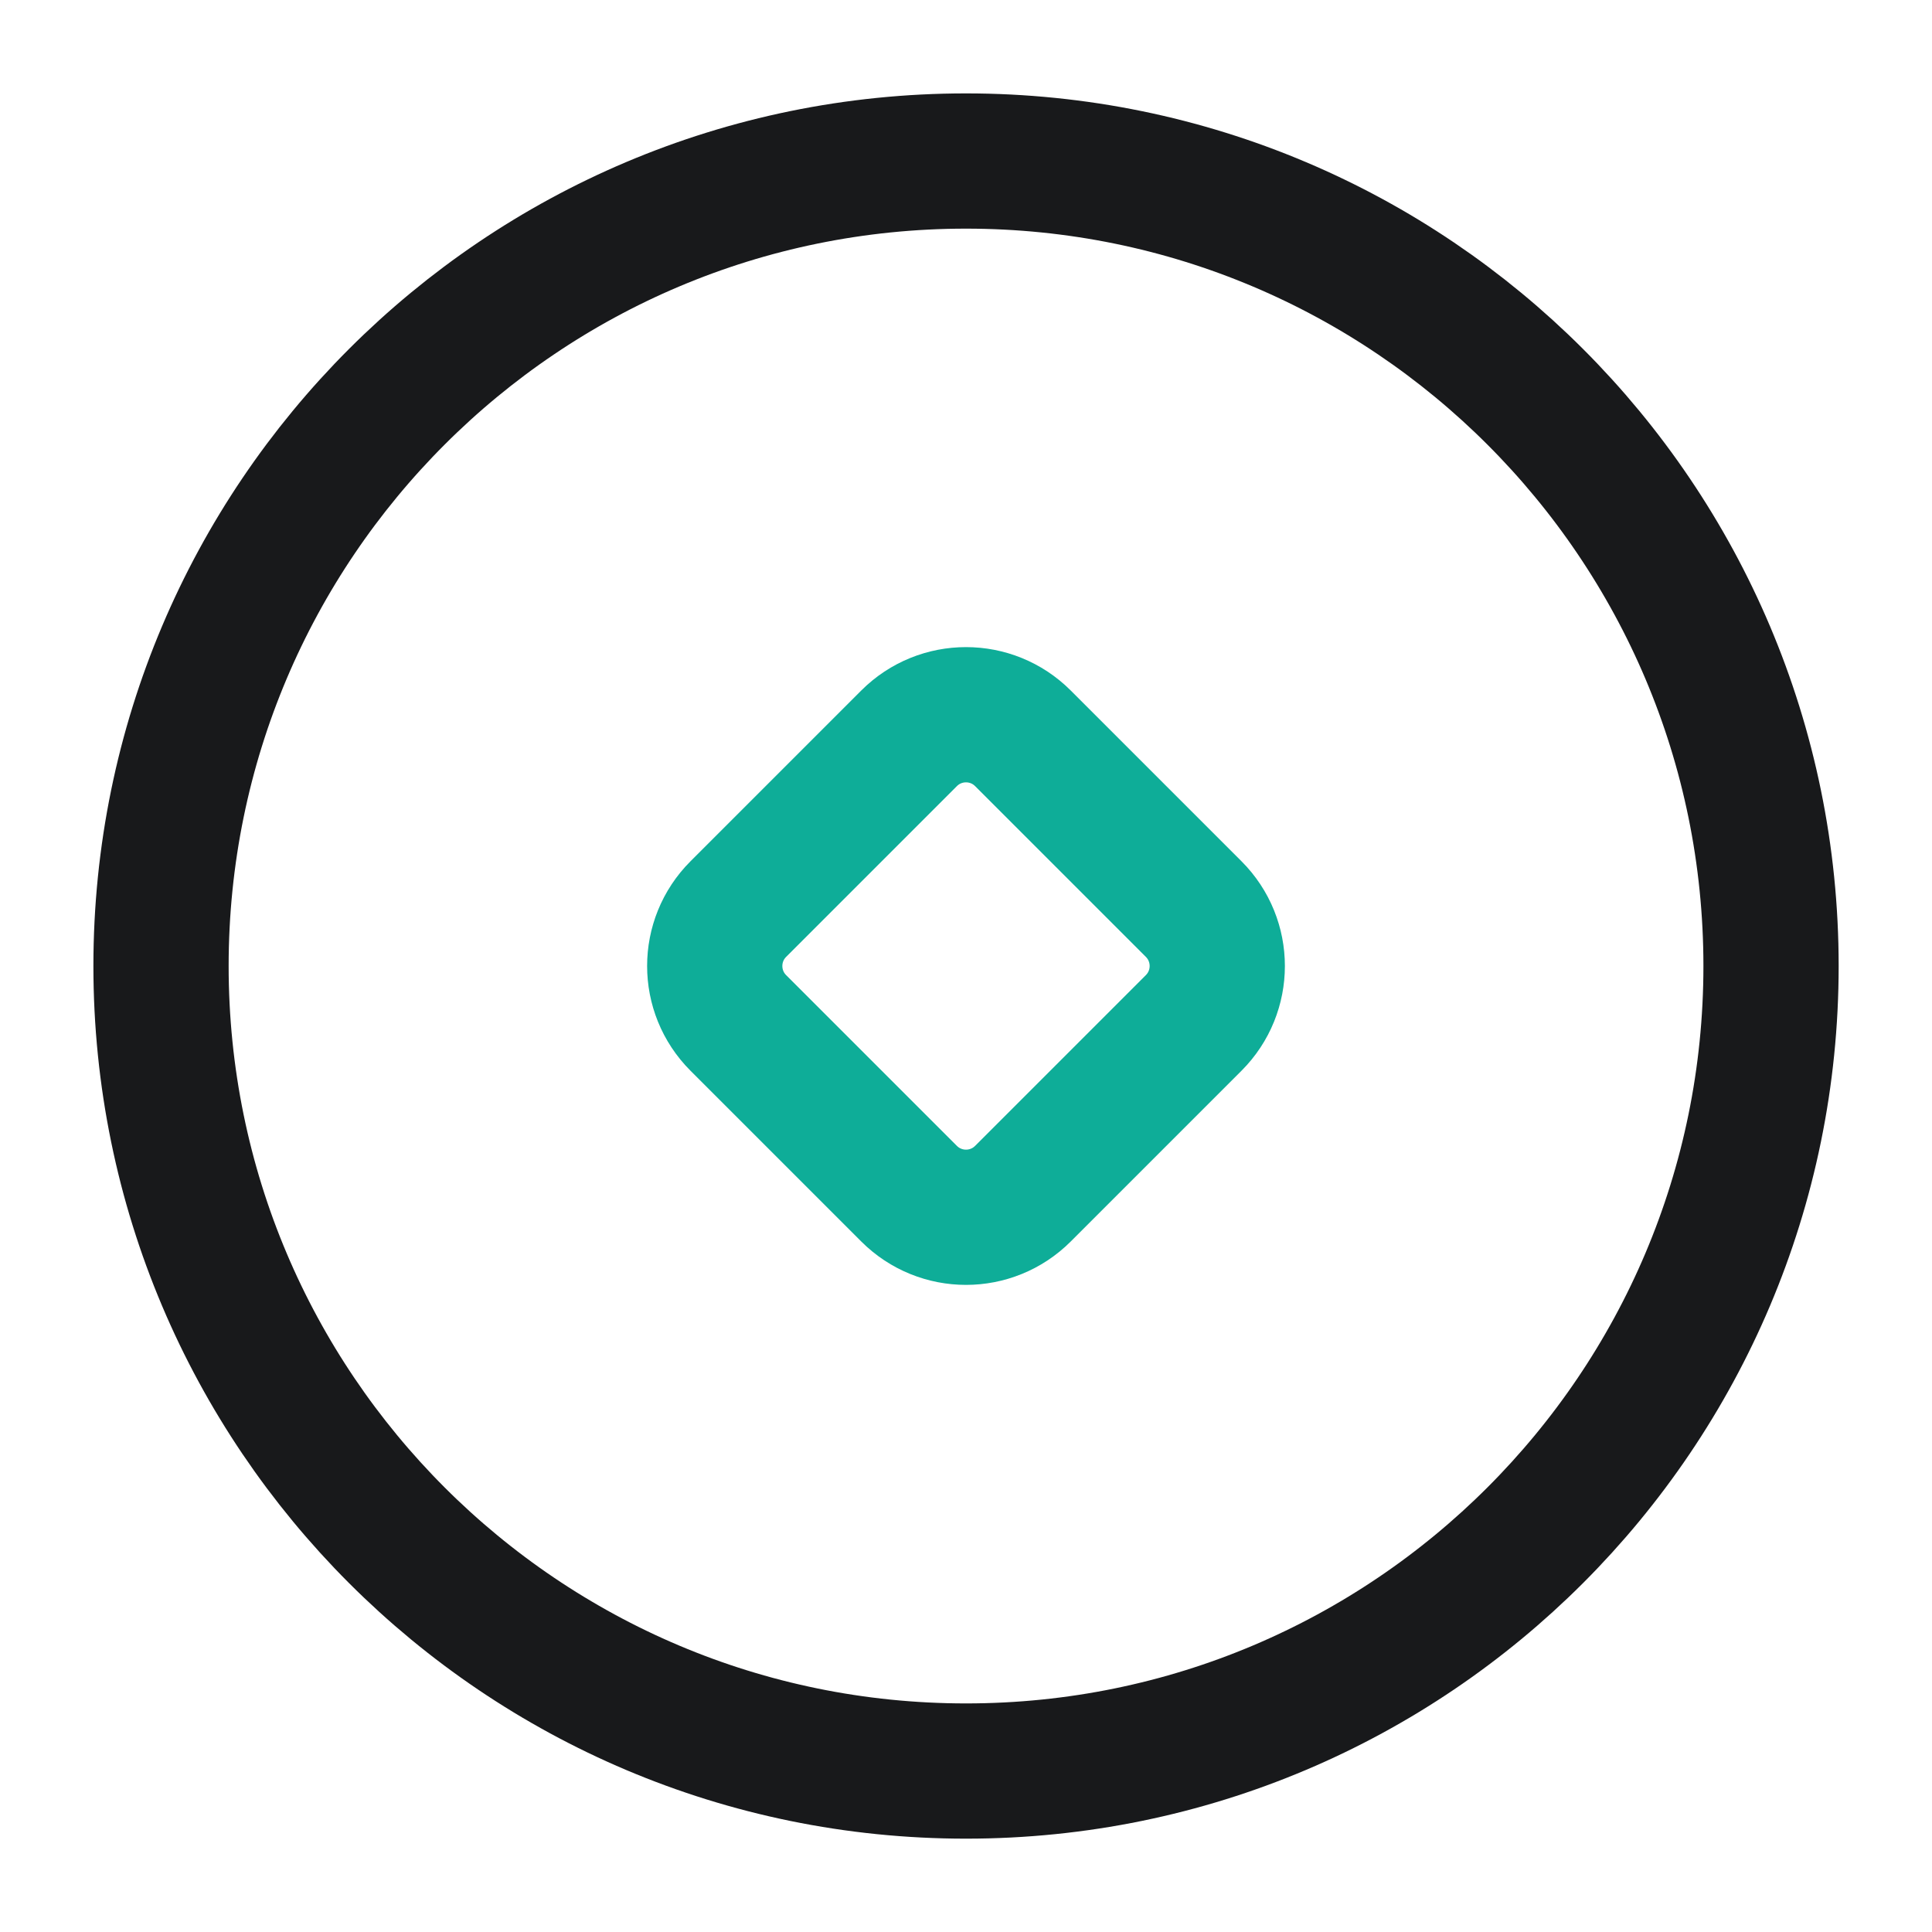
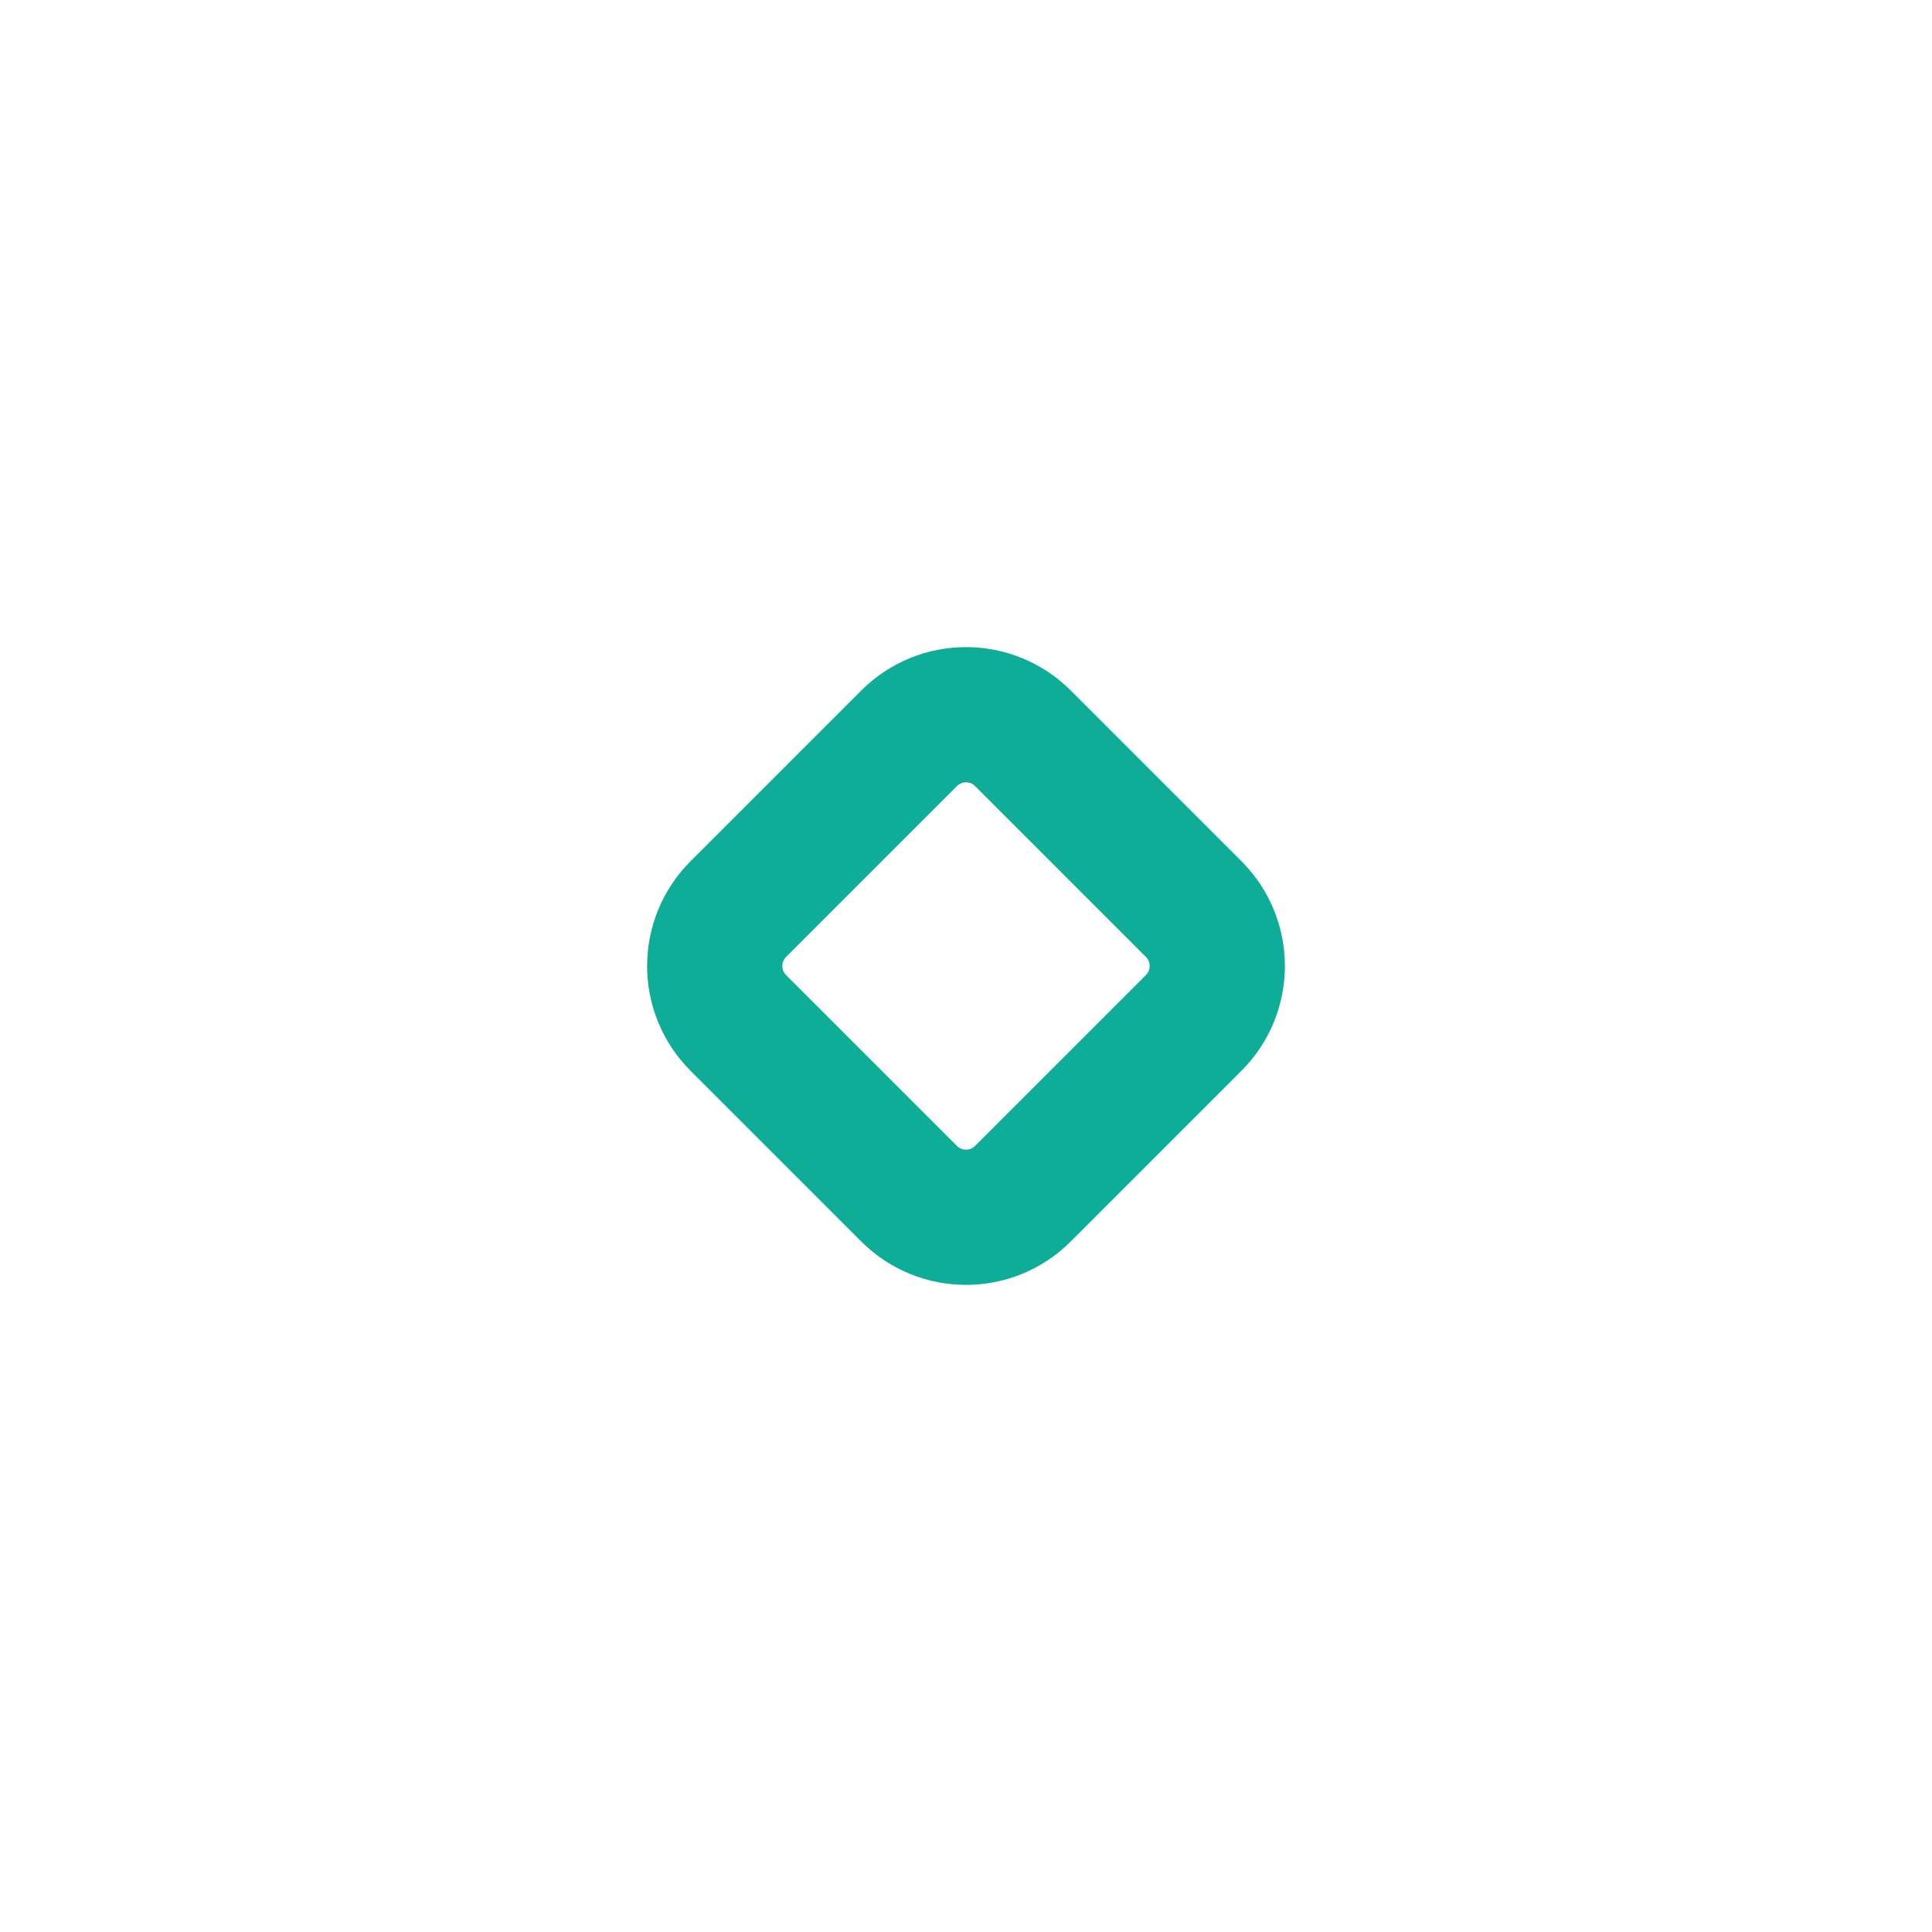
<svg xmlns="http://www.w3.org/2000/svg" width="32" height="32" viewBox="0 0 32 32" fill="none">
  <g id="icon_éè¡å¯é¥">
-     <path id="Vector" d="M16 29.334C23.364 29.334 29.334 23.364 29.334 16C29.334 8.637 23.364 2.667 16 2.667C8.637 2.667 2.667 8.637 2.667 16C2.667 23.364 8.637 29.334 16 29.334Z" stroke="#0D0E10" stroke-opacity="0.95" stroke-width="2.24" stroke-linejoin="round" />
    <path id="Vector_2" d="M19.771 15.057L16.943 12.229C16.422 11.708 15.578 11.708 15.057 12.229L12.229 15.057C11.708 15.578 11.708 16.422 12.229 16.943L15.057 19.771C15.578 20.292 16.422 20.292 16.943 19.771L19.771 16.943C20.292 16.422 20.292 15.578 19.771 15.057Z" stroke="#0EAD98" stroke-width="2.24" stroke-linejoin="round" />
  </g>
</svg>